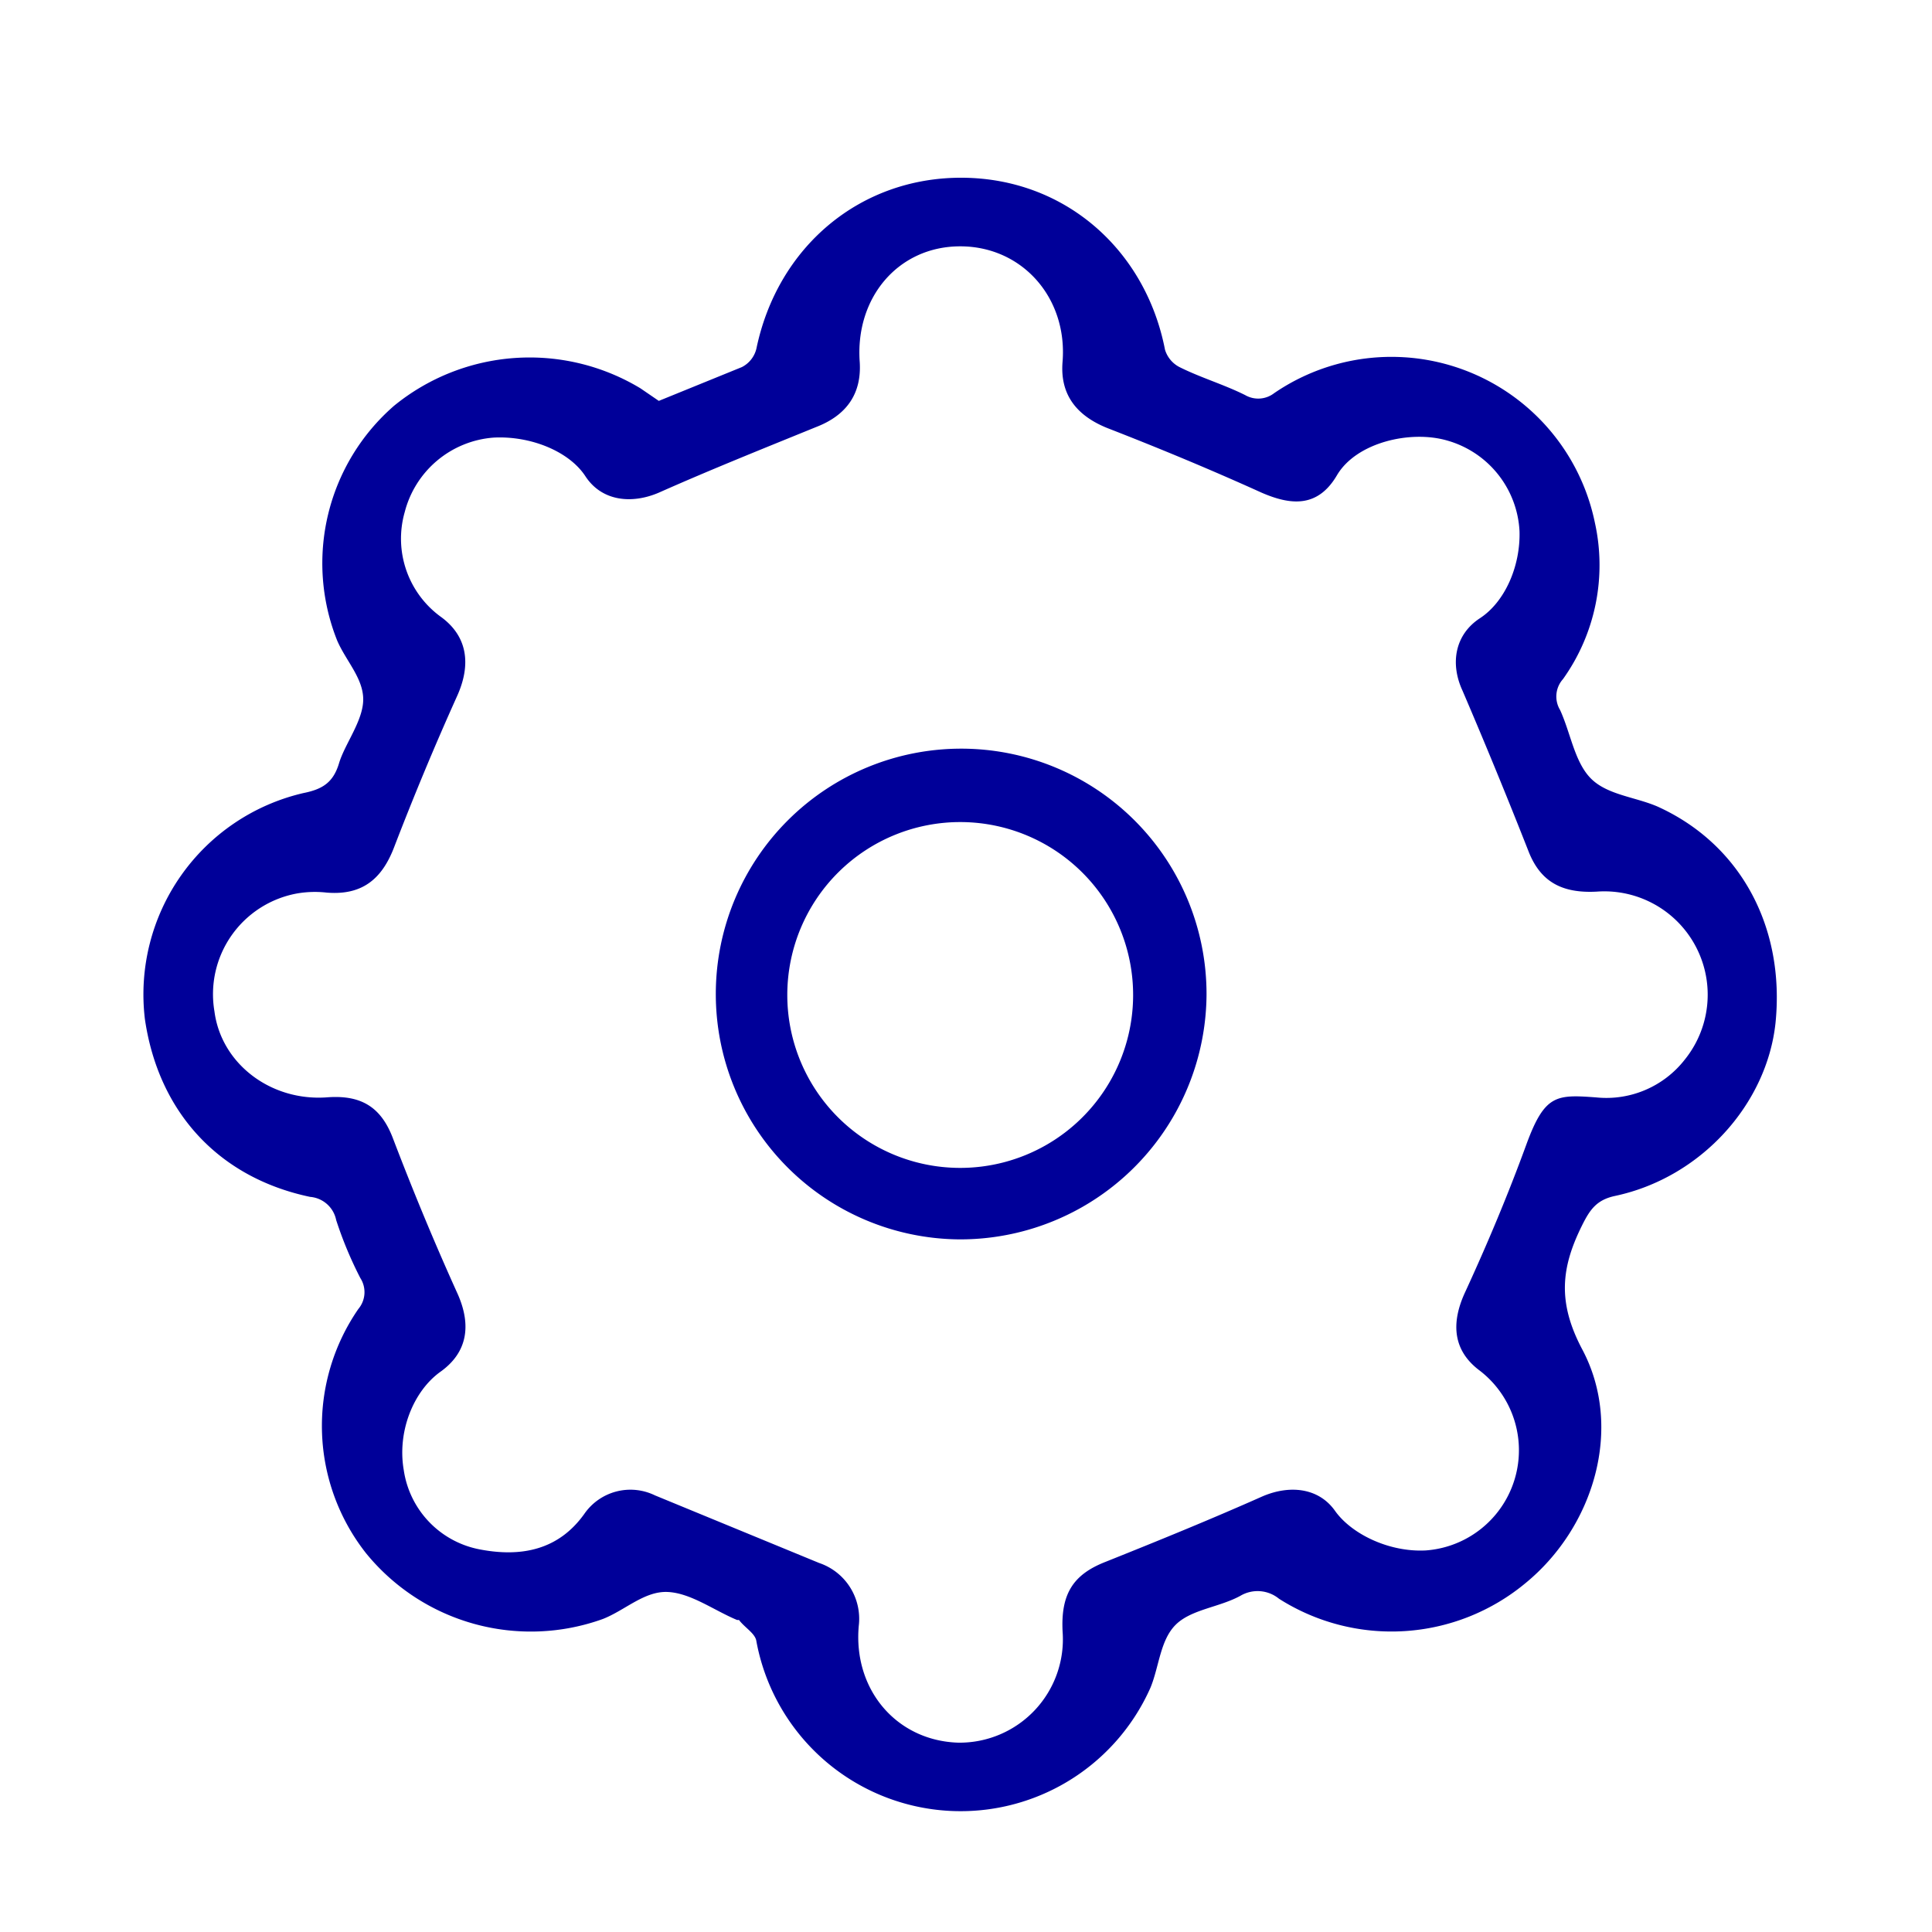
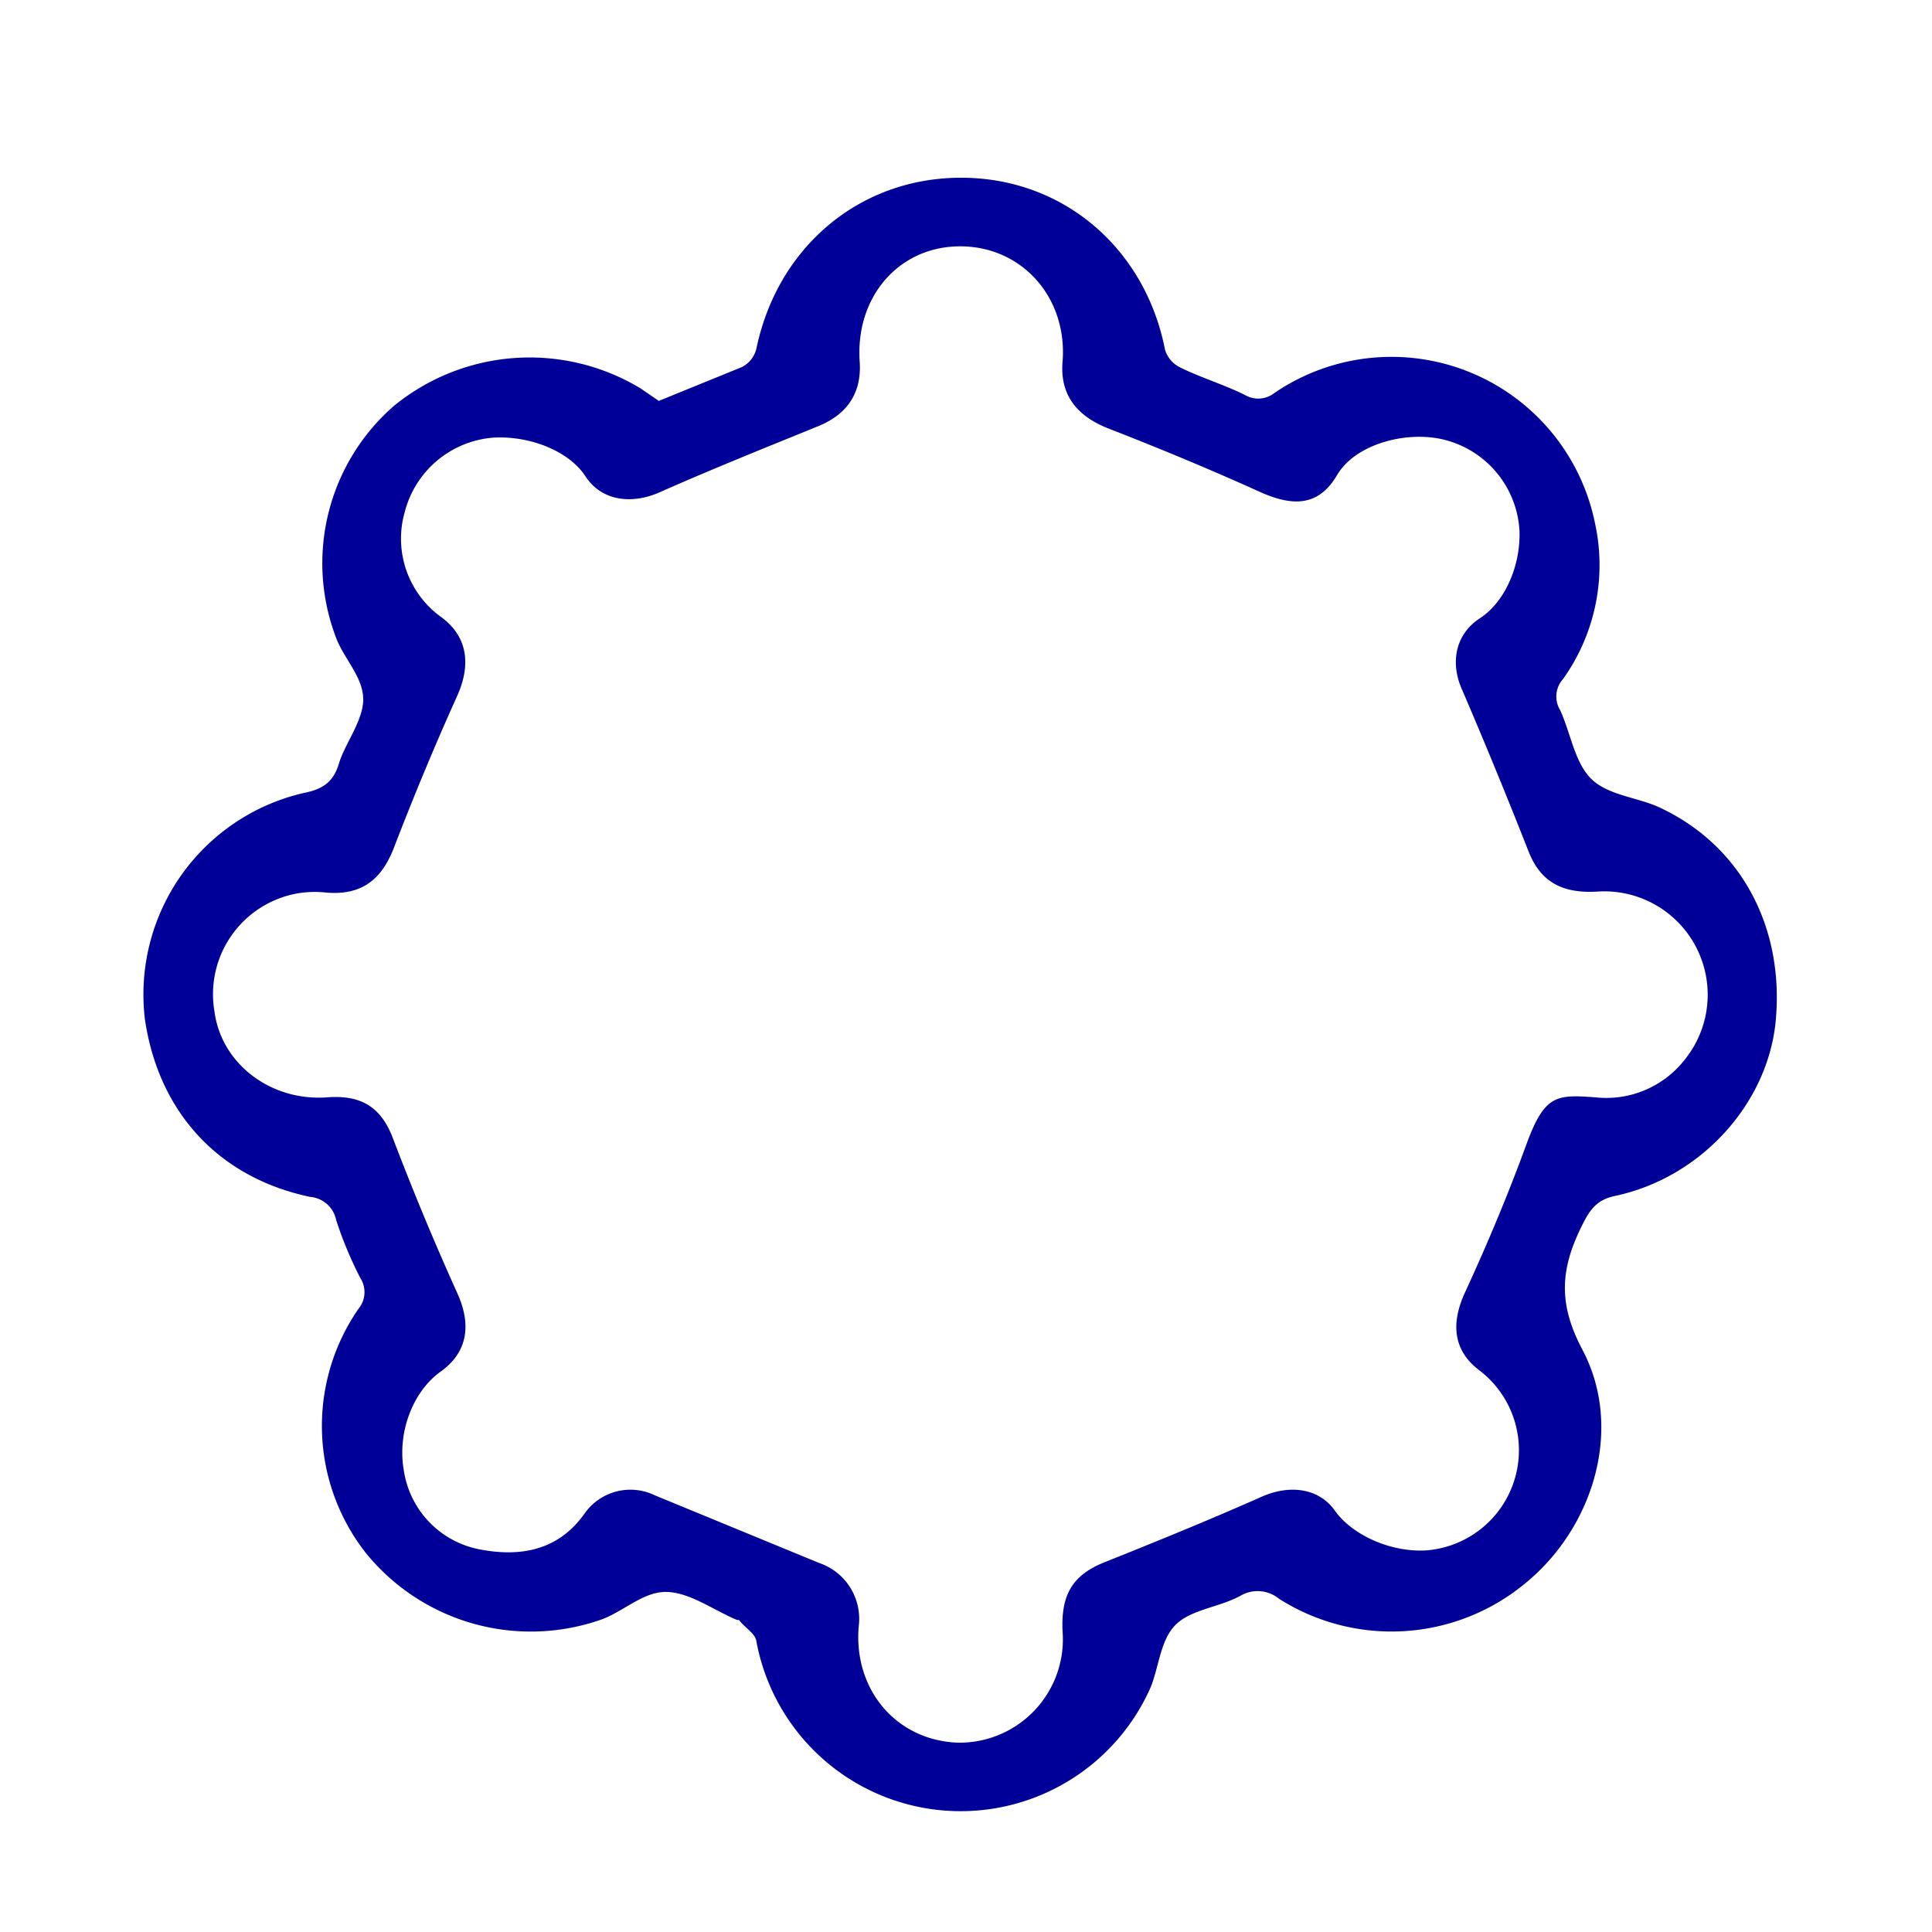
<svg xmlns="http://www.w3.org/2000/svg" id="fdbac2ae-5212-47a9-944c-3223cf9b5461" data-name="Capa 1" viewBox="0 0 200 200">
  <title>iconos</title>
  <path d="M68.2,41.5,76.8,38a2.9,2.9,0,0,0,1.5-1.9c2.2-10.6,10.8-17.8,21.4-17.7s18.9,7.5,20.9,17.8a3,3,0,0,0,1.5,1.8c2.2,1.1,4.6,1.8,6.8,2.9a2.7,2.7,0,0,0,3-.2,21.5,21.5,0,0,1,33.2,13.4,20.3,20.3,0,0,1-3.3,16.2,2.7,2.7,0,0,0-.3,3.2c1.1,2.4,1.5,5.4,3.2,7.1s4.6,1.9,6.9,2.9c8.6,3.9,13.2,12.5,12.2,22.4-.9,8.4-7.7,16-16.6,17.9-1.9.4-2.6,1.4-3.4,3-2.2,4.4-2.6,8,0,12.9,4.3,8.1,1.2,18.4-5.9,24.2a21.7,21.7,0,0,1-25.5,1.6,3.5,3.5,0,0,0-4-.3c-2.2,1.2-5.1,1.4-6.7,3s-1.7,4.3-2.6,6.5a21.5,21.5,0,0,1-40.8-4.8c-.1-.8-1.2-1.4-1.8-2.2h-.2c-2.4-1-4.8-2.8-7.2-2.9s-4.4,1.9-6.7,2.8a22,22,0,0,1-24.5-6.8,21.3,21.3,0,0,1-.8-25.3,2.7,2.7,0,0,0,.2-3.2,39.9,39.9,0,0,1-2.5-6,3,3,0,0,0-2.7-2.4c-9.5-2-15.7-8.8-17.1-18.4A21.4,21.4,0,0,1,31.4,82.1c2-.4,3.1-1.1,3.7-3.1s2.5-4.4,2.5-6.6-1.8-4-2.7-6.1A21.6,21.6,0,0,1,40.8,42a22.2,22.2,0,0,1,25.5-1.8ZM110,168.9c-.2-3.9,1.1-5.9,4.4-7.2,5.5-2.2,10.9-4.4,16.3-6.8,2.8-1.2,5.8-.9,7.5,1.5s5.6,4.3,9.4,4.1a10.4,10.4,0,0,0,5.6-18.6c-2.7-2-3.1-4.8-1.5-8.2,2.3-5,4.4-10,6.3-15.2s3.1-5.2,7.2-4.9a10.3,10.3,0,0,0,9.2-3.9,10.7,10.7,0,0,0-9.1-17.4c-3.7.2-5.8-1.1-7-4q-3.3-8.4-6.9-16.8c-1.3-2.8-.8-5.8,1.8-7.5s4.2-5.4,4.1-9a10.3,10.3,0,0,0-7.5-9.4c-3.8-1.1-9.4.2-11.4,3.6s-4.8,3.1-7.8,1.8c-5.3-2.4-10.6-4.6-16-6.7-3.2-1.3-4.9-3.5-4.6-6.9.5-6.6-4.2-11.9-10.6-11.9S88.5,30.8,89,37.5c.2,3.3-1.4,5.5-4.5,6.7-5.4,2.2-10.9,4.4-16.3,6.8-2.8,1.2-5.9.9-7.6-1.7s-5.7-4.2-9.5-4A10.3,10.3,0,0,0,41.9,53a10,10,0,0,0,3.8,10.9c2.7,2,3.1,4.9,1.6,8.2-2.3,5.1-4.5,10.4-6.5,15.6-1.3,3.4-3.4,5-7,4.7a10.8,10.8,0,0,0-3.1.1,10.6,10.6,0,0,0-8.5,12.2c.7,5.4,5.8,9.3,11.6,8.9,3.7-.3,5.7,1.1,6.9,4.3,2.1,5.5,4.3,10.8,6.7,16.1,1.4,3.2,1,6-1.8,8s-4.5,6.2-3.8,10.2a9.8,9.8,0,0,0,7.9,8.2c4.2.8,8.1.1,10.8-3.7a5.8,5.8,0,0,1,7.3-1.9l17,7a6.1,6.1,0,0,1,4.1,6.5c-.6,6.6,3.9,11.9,10.3,12.1A10.7,10.7,0,0,0,110,168.9Z" style="fill:#009" />
-   <path d="M99.3,128.3a25.4,25.4,0,1,1,25.6-25.4A25.5,25.5,0,0,1,99.3,128.3Zm18-25.2a17.9,17.9,0,1,0-18,17.8A17.9,17.9,0,0,0,117.3,103.1Z" style="fill:#009" />
</svg>